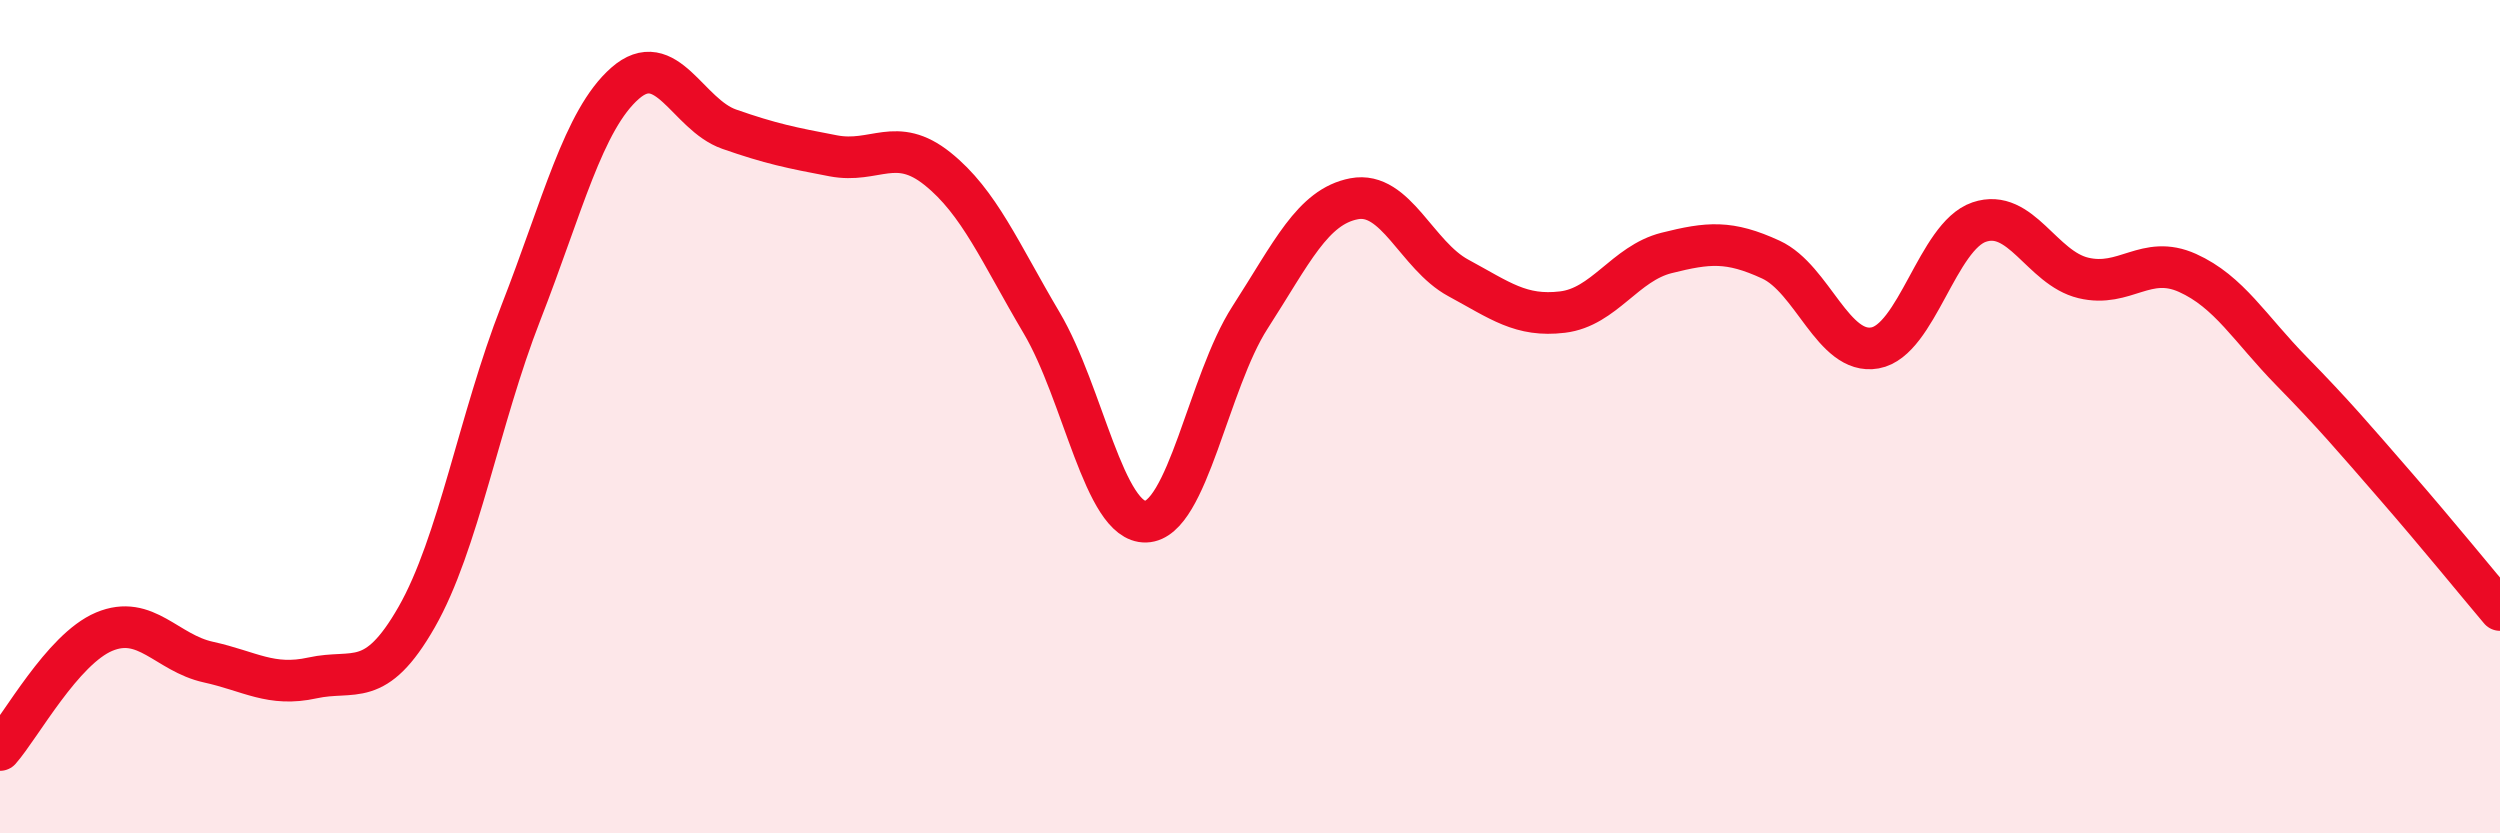
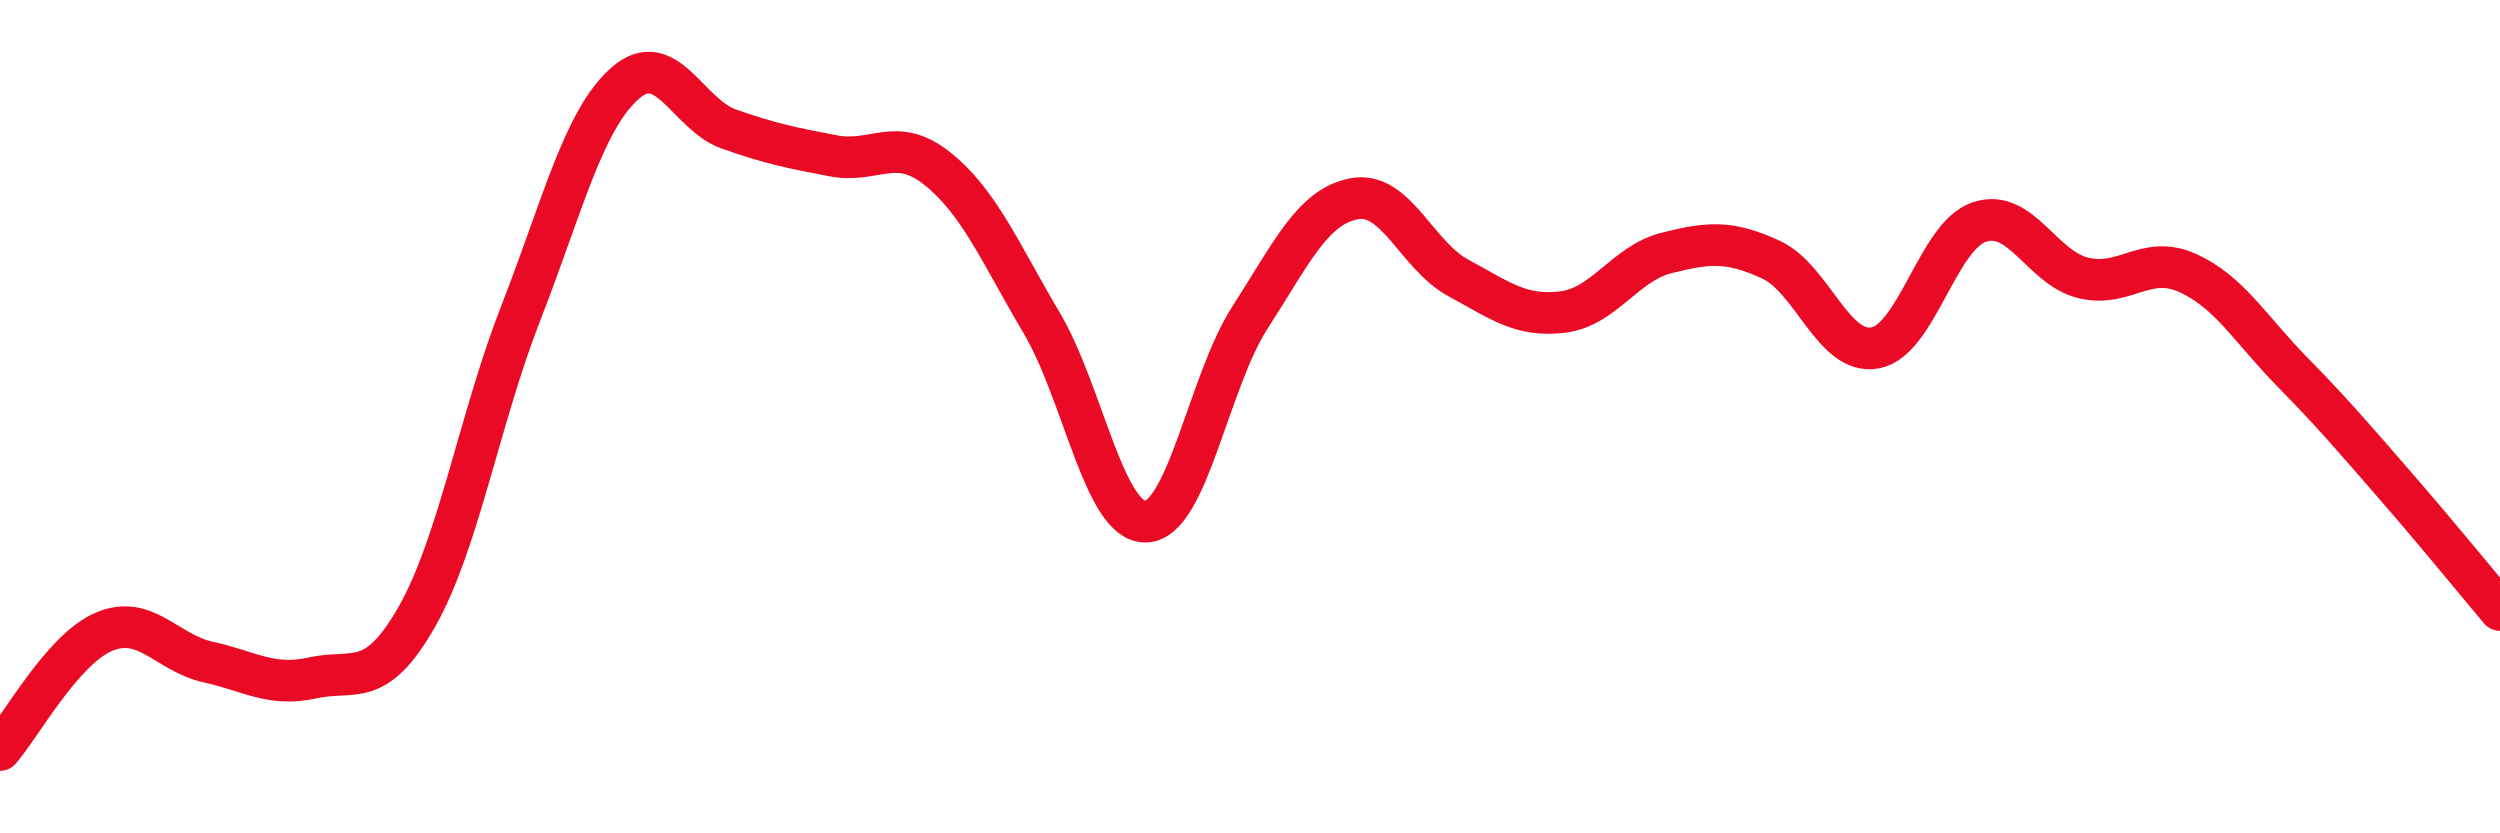
<svg xmlns="http://www.w3.org/2000/svg" width="60" height="20" viewBox="0 0 60 20">
-   <path d="M 0,18 C 0.5,17.43 1.5,15.58 2.5,15.16 C 3.5,14.74 4,15.67 5,15.89 C 6,16.11 6.5,16.49 7.5,16.27 C 8.5,16.05 9,16.56 10,14.81 C 11,13.06 11.5,10.07 12.5,7.51 C 13.5,4.95 14,2.88 15,2 C 16,1.12 16.5,2.75 17.5,3.1 C 18.5,3.45 19,3.55 20,3.74 C 21,3.93 21.5,3.25 22.5,4.05 C 23.5,4.85 24,6.06 25,7.75 C 26,9.44 26.5,12.55 27.5,12.52 C 28.5,12.49 29,9.17 30,7.62 C 31,6.07 31.5,4.96 32.5,4.77 C 33.5,4.58 34,6.13 35,6.67 C 36,7.21 36.5,7.61 37.5,7.49 C 38.5,7.37 39,6.32 40,6.07 C 41,5.82 41.5,5.77 42.5,6.23 C 43.5,6.69 44,8.53 45,8.35 C 46,8.17 46.5,5.67 47.5,5.33 C 48.5,4.99 49,6.43 50,6.67 C 51,6.91 51.5,6.1 52.5,6.55 C 53.5,7 54,7.89 55,8.91 C 56,9.93 56.5,10.52 57.5,11.67 C 58.5,12.82 59.5,14.05 60,14.64L60 20L0 20Z" fill="#EB0A25" opacity="0.1" stroke-linecap="round" stroke-linejoin="round" />
  <path d="M 0,18 C 0.5,17.43 1.5,15.58 2.5,15.16 C 3.5,14.74 4,15.67 5,15.89 C 6,16.11 6.5,16.49 7.5,16.27 C 8.5,16.05 9,16.56 10,14.81 C 11,13.06 11.5,10.07 12.5,7.51 C 13.5,4.95 14,2.88 15,2 C 16,1.12 16.5,2.75 17.5,3.1 C 18.5,3.45 19,3.55 20,3.74 C 21,3.93 21.5,3.25 22.5,4.05 C 23.5,4.85 24,6.06 25,7.75 C 26,9.44 26.5,12.55 27.5,12.52 C 28.5,12.49 29,9.17 30,7.62 C 31,6.07 31.5,4.96 32.5,4.77 C 33.5,4.58 34,6.13 35,6.67 C 36,7.21 36.5,7.61 37.5,7.49 C 38.5,7.37 39,6.32 40,6.07 C 41,5.82 41.5,5.77 42.5,6.23 C 43.5,6.69 44,8.53 45,8.35 C 46,8.17 46.5,5.67 47.5,5.33 C 48.5,4.99 49,6.43 50,6.67 C 51,6.91 51.5,6.1 52.5,6.55 C 53.5,7 54,7.89 55,8.91 C 56,9.93 56.5,10.52 57.5,11.67 C 58.5,12.82 59.5,14.05 60,14.64" stroke="#EB0A25" stroke-width="1" fill="none" stroke-linecap="round" stroke-linejoin="round" />
</svg>